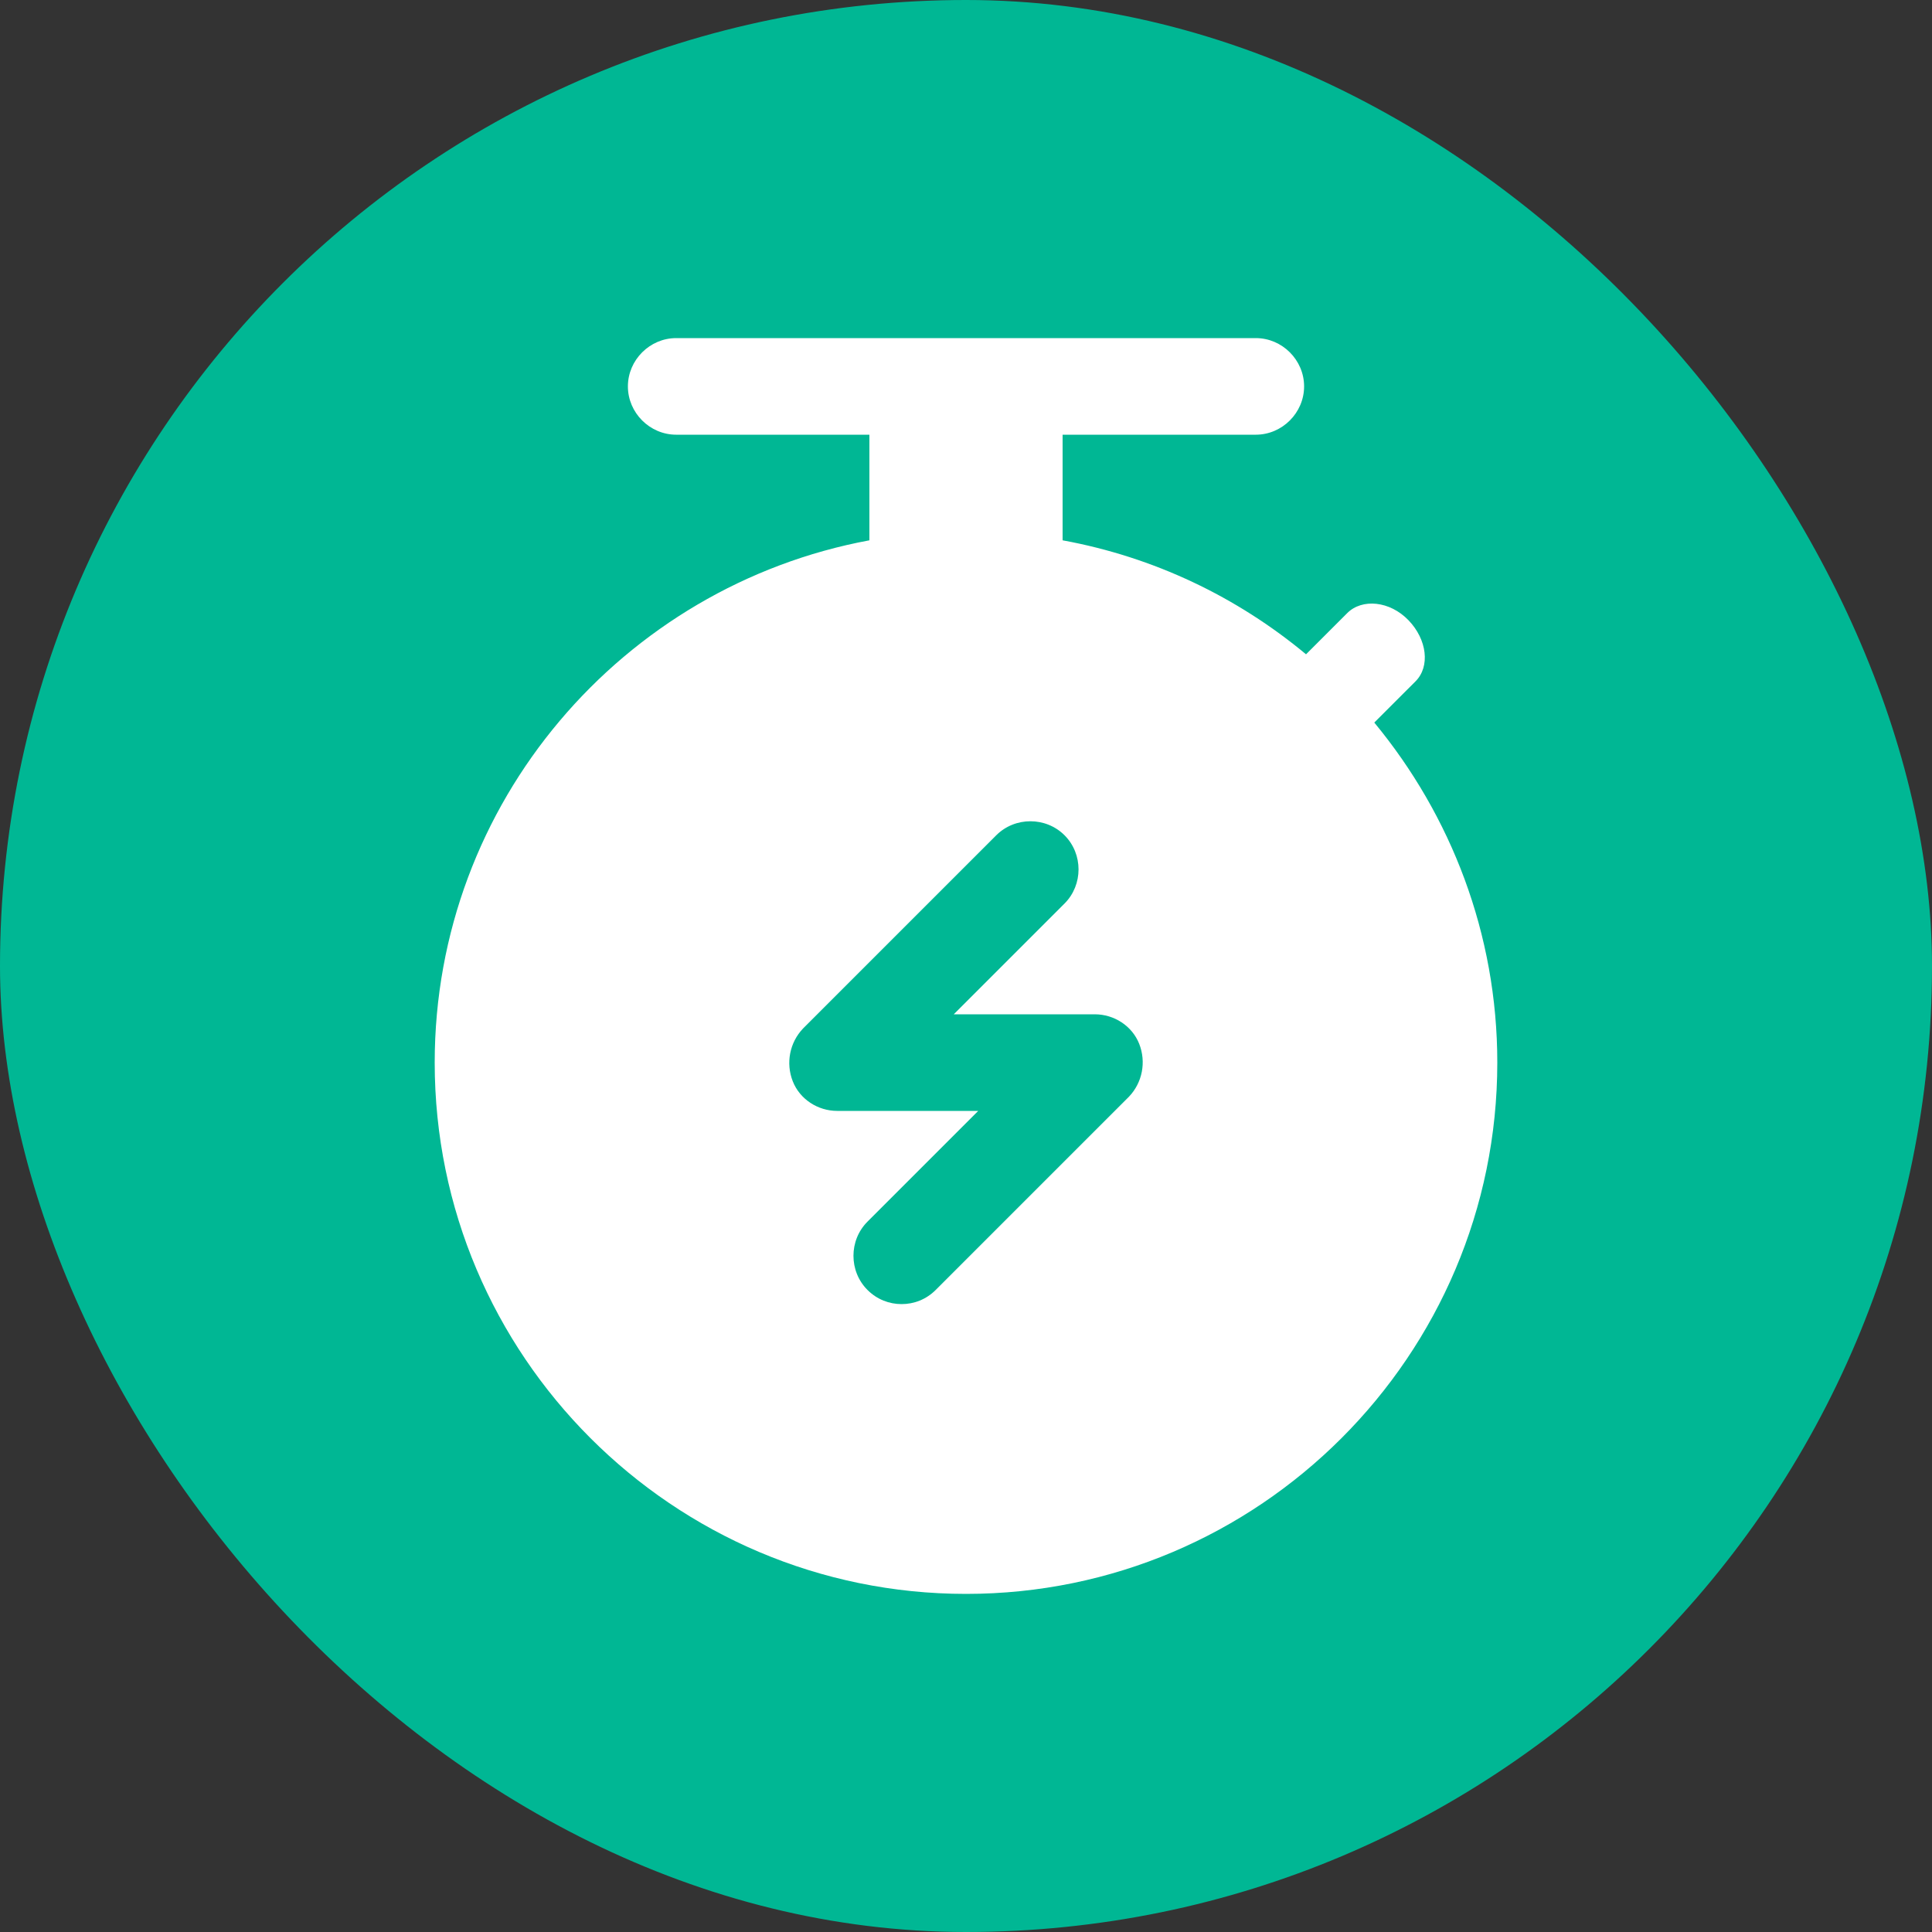
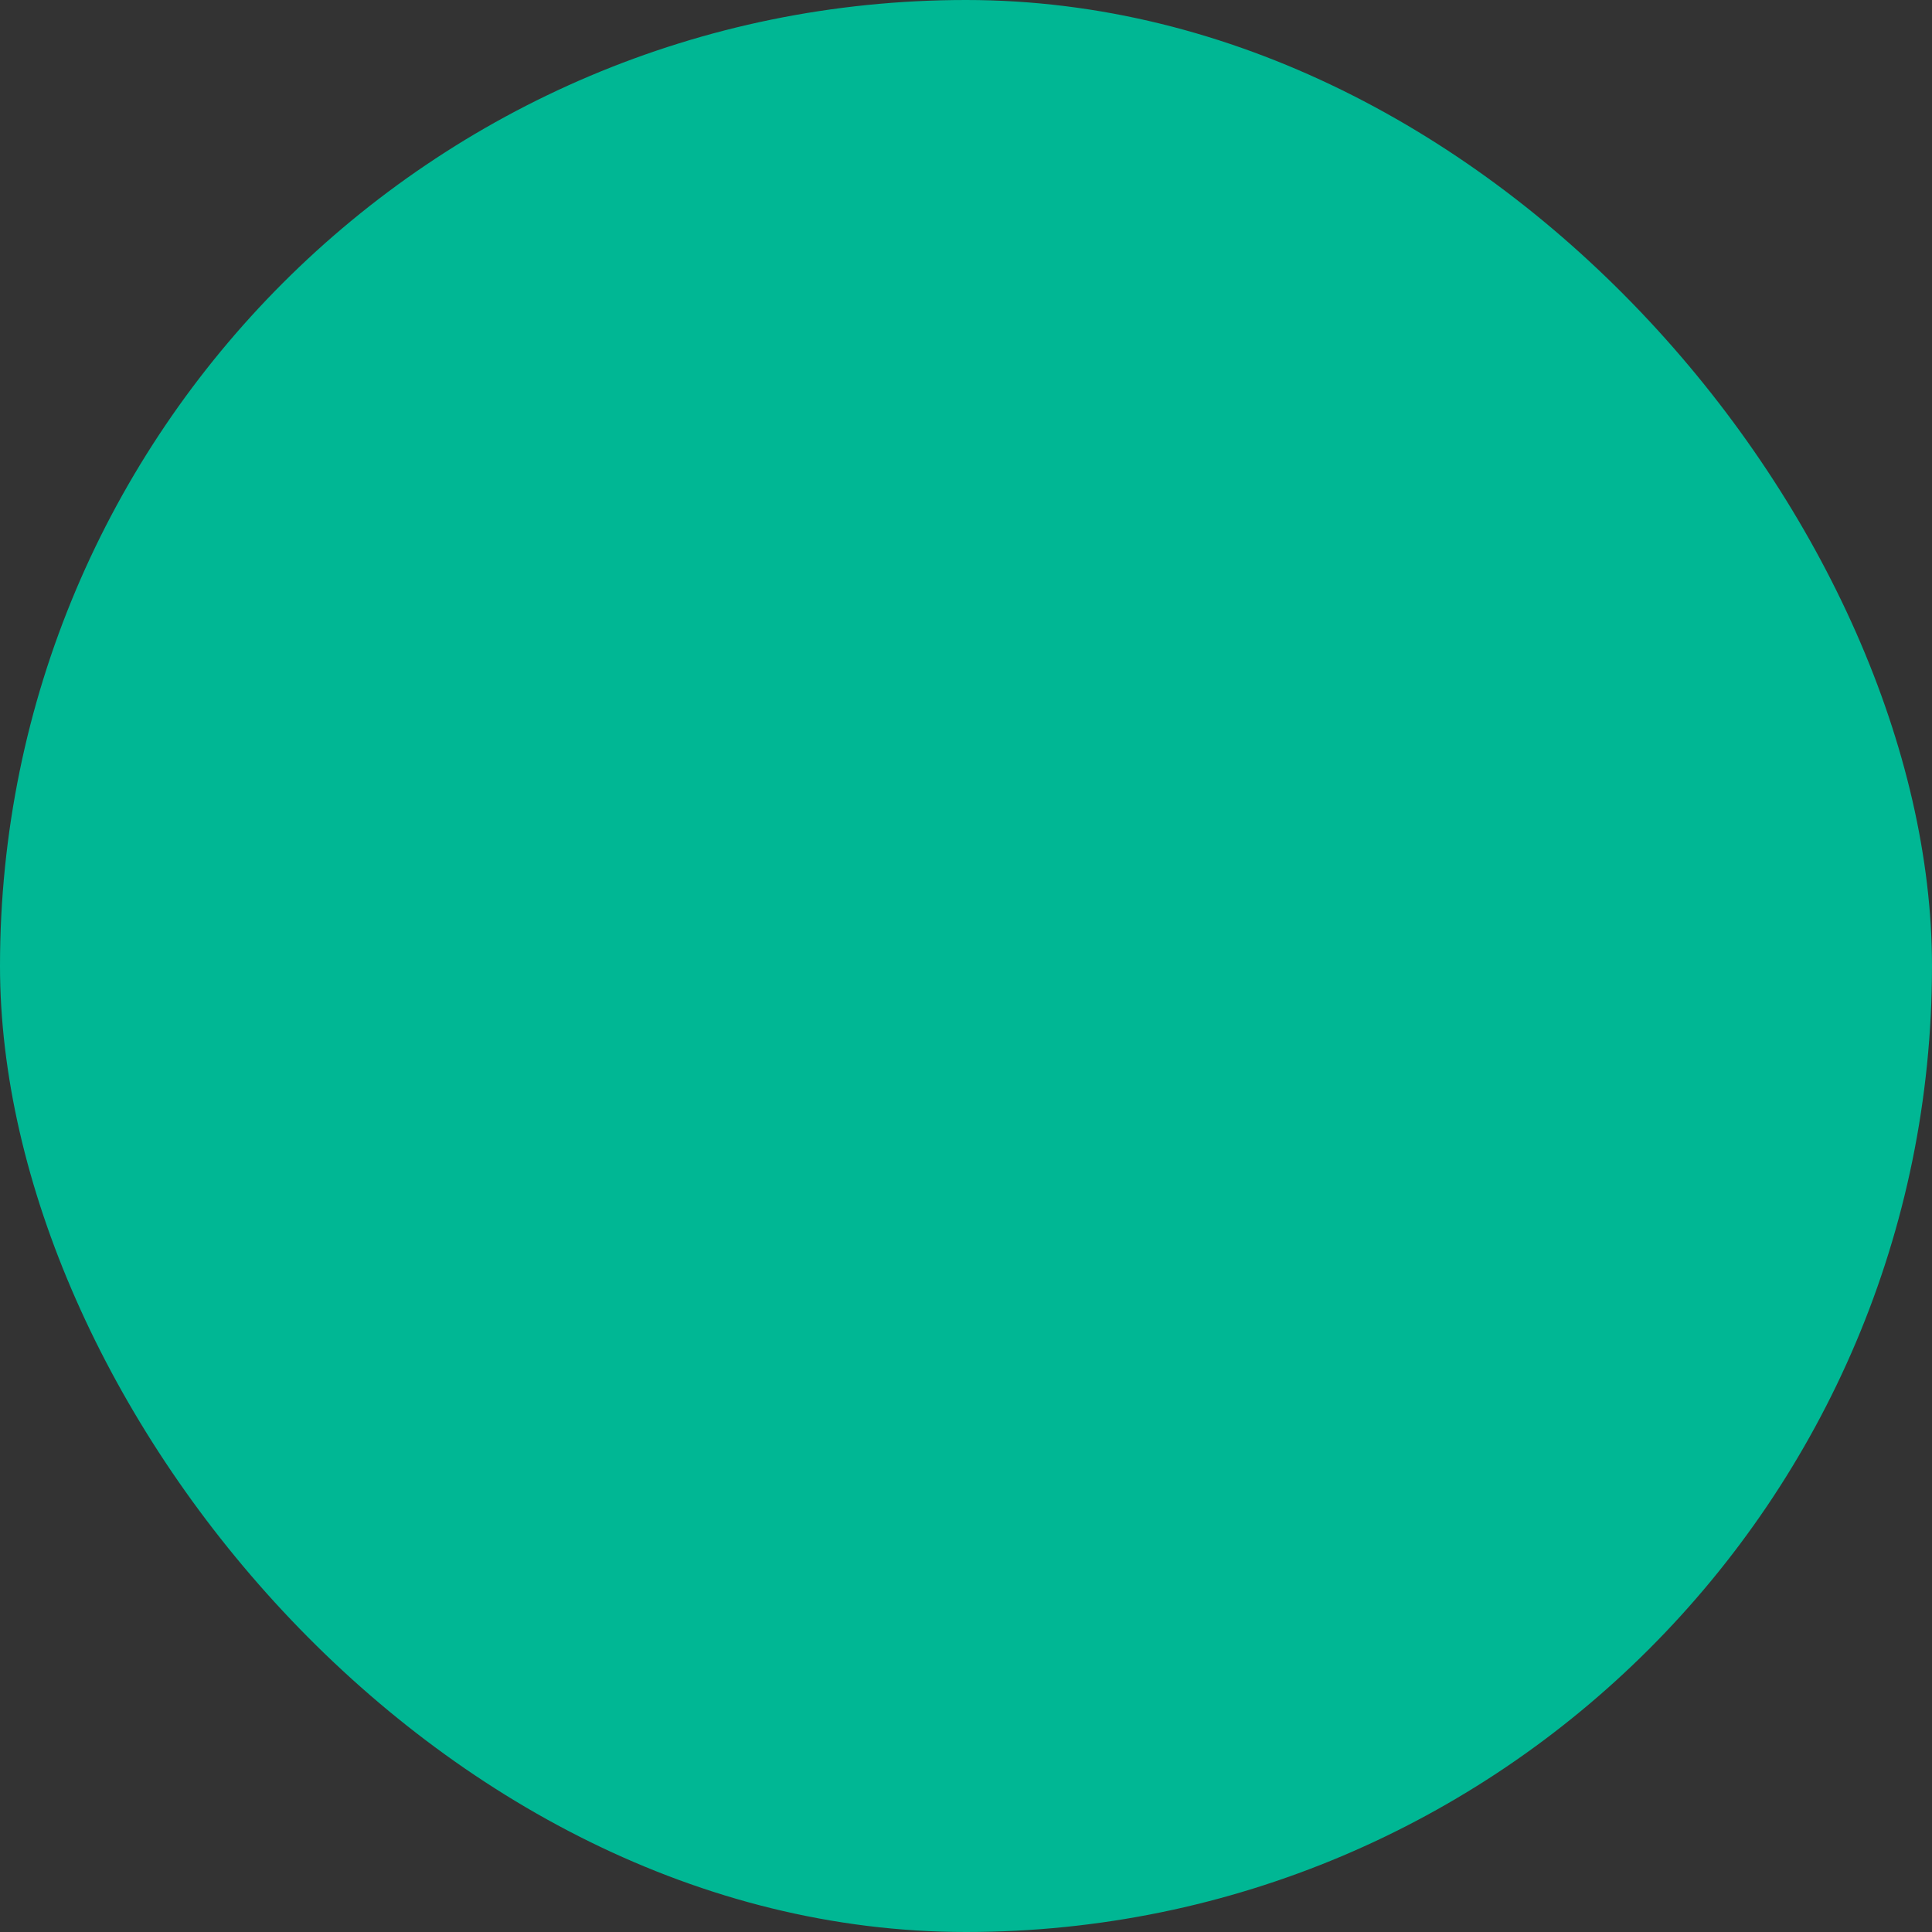
<svg xmlns="http://www.w3.org/2000/svg" width="60" height="60" viewBox="0 0 60 60" fill="none">
  <rect x="0" y="0" width="60" height="60" fill="#333333" stroke="none" />
  <rect width="60" height="60" rx="30" fill="#00B794" />
  <g clip-path="url(#clip0_977_9781)">
-     <path d="M42.68 22.44L43.96 21.16C44.42 20.7 44.32 19.86 43.74 19.26C43.16 18.66 42.3 18.58 41.84 19.04L40.56 20.32C38.42 18.54 35.84 17.3 33 16.78V13.5H39C39.82 13.5 40.5 12.82 40.5 12C40.5 11.18 39.82 10.5 39 10.5H21C20.18 10.5 19.5 11.18 19.5 12C19.5 12.82 20.18 13.5 21 13.5H27V16.78C19.34 18.2 13.5 24.92 13.5 33C13.5 42.1 20.9 49.5 30 49.5C39.1 49.5 46.5 42.1 46.5 33C46.5 29 45.06 25.32 42.68 22.44ZM35.06 34.06L29.06 40.06C28.76 40.36 28.38 40.5 28 40.5C27.62 40.5 27.24 40.36 26.94 40.06C26.36 39.48 26.36 38.52 26.94 37.94L30.38 34.5H26C25.4 34.5 24.84 34.14 24.62 33.58C24.4 33.02 24.52 32.38 24.94 31.94L30.94 25.94C31.52 25.36 32.48 25.36 33.06 25.94C33.64 26.52 33.64 27.48 33.06 28.06L29.62 31.5H34C34.6 31.5 35.16 31.86 35.38 32.42C35.6 32.98 35.48 33.62 35.06 34.06Z" fill="white" />
-   </g>
+     </g>
  <defs>
    <clipPath id="clip0_977_9781">
-       <rect width="33" height="39" fill="white" transform="translate(13.5 10.5)" />
-     </clipPath>
+       </clipPath>
  </defs>
</svg>